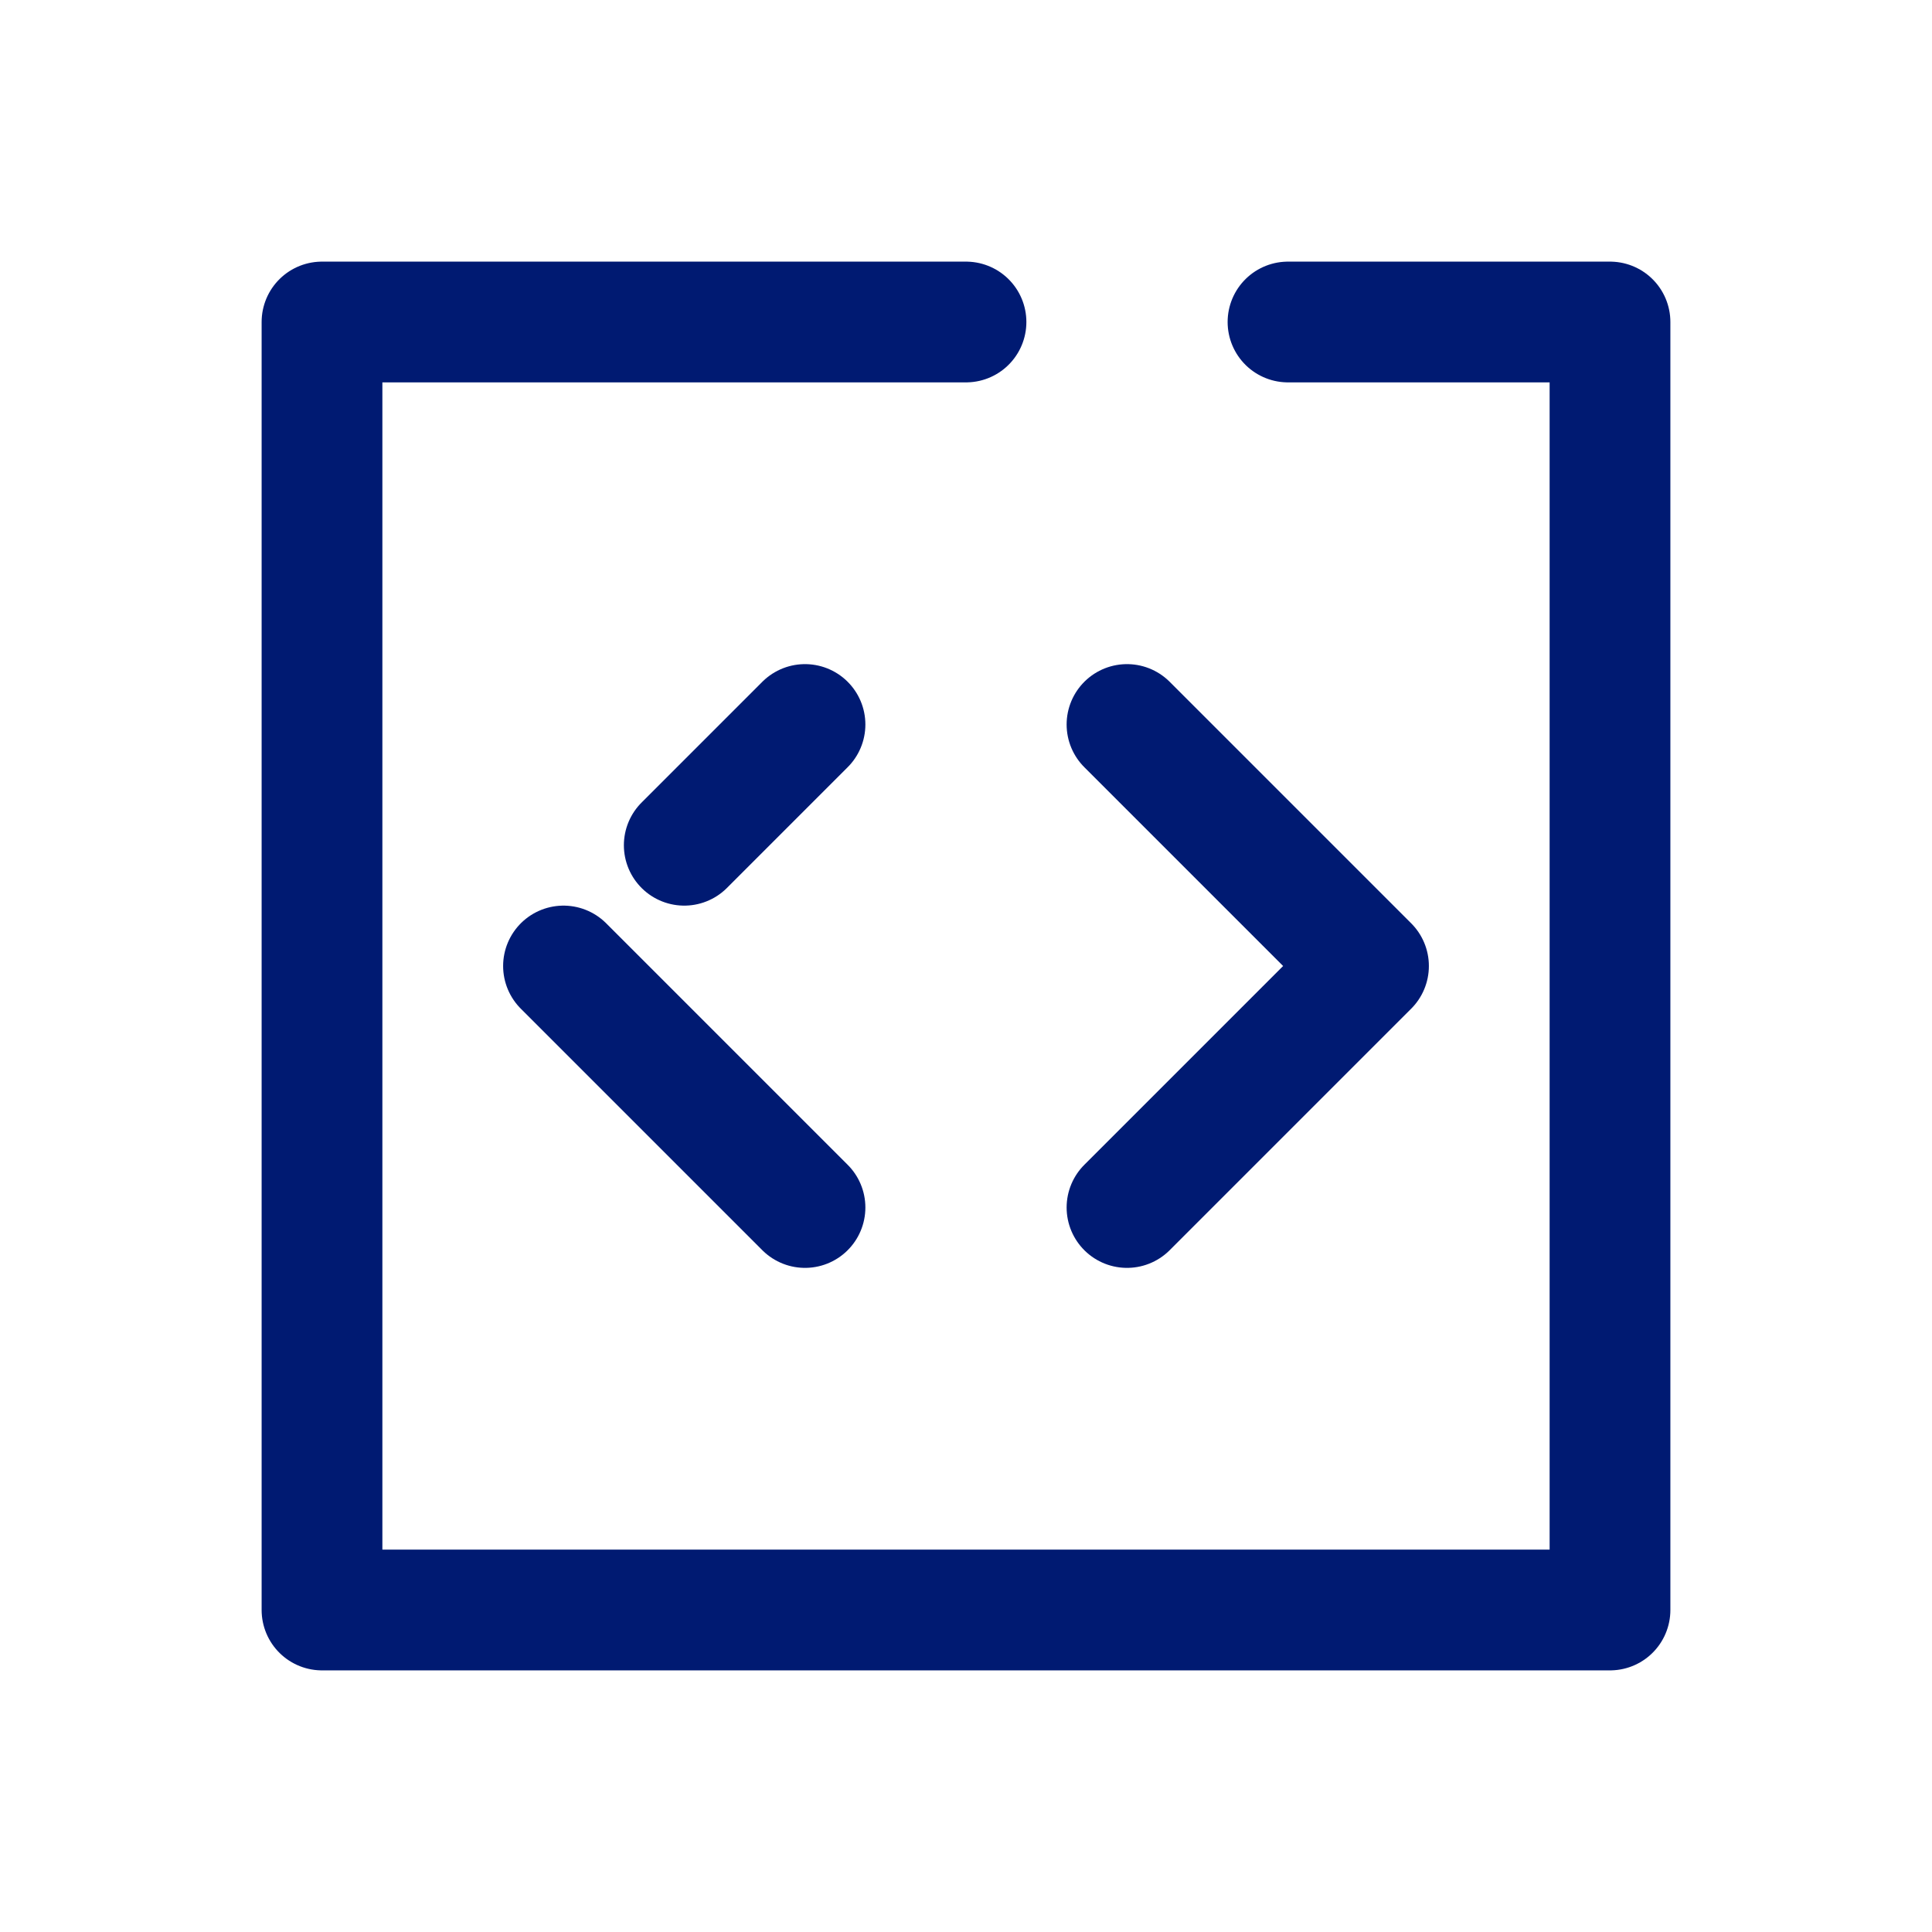
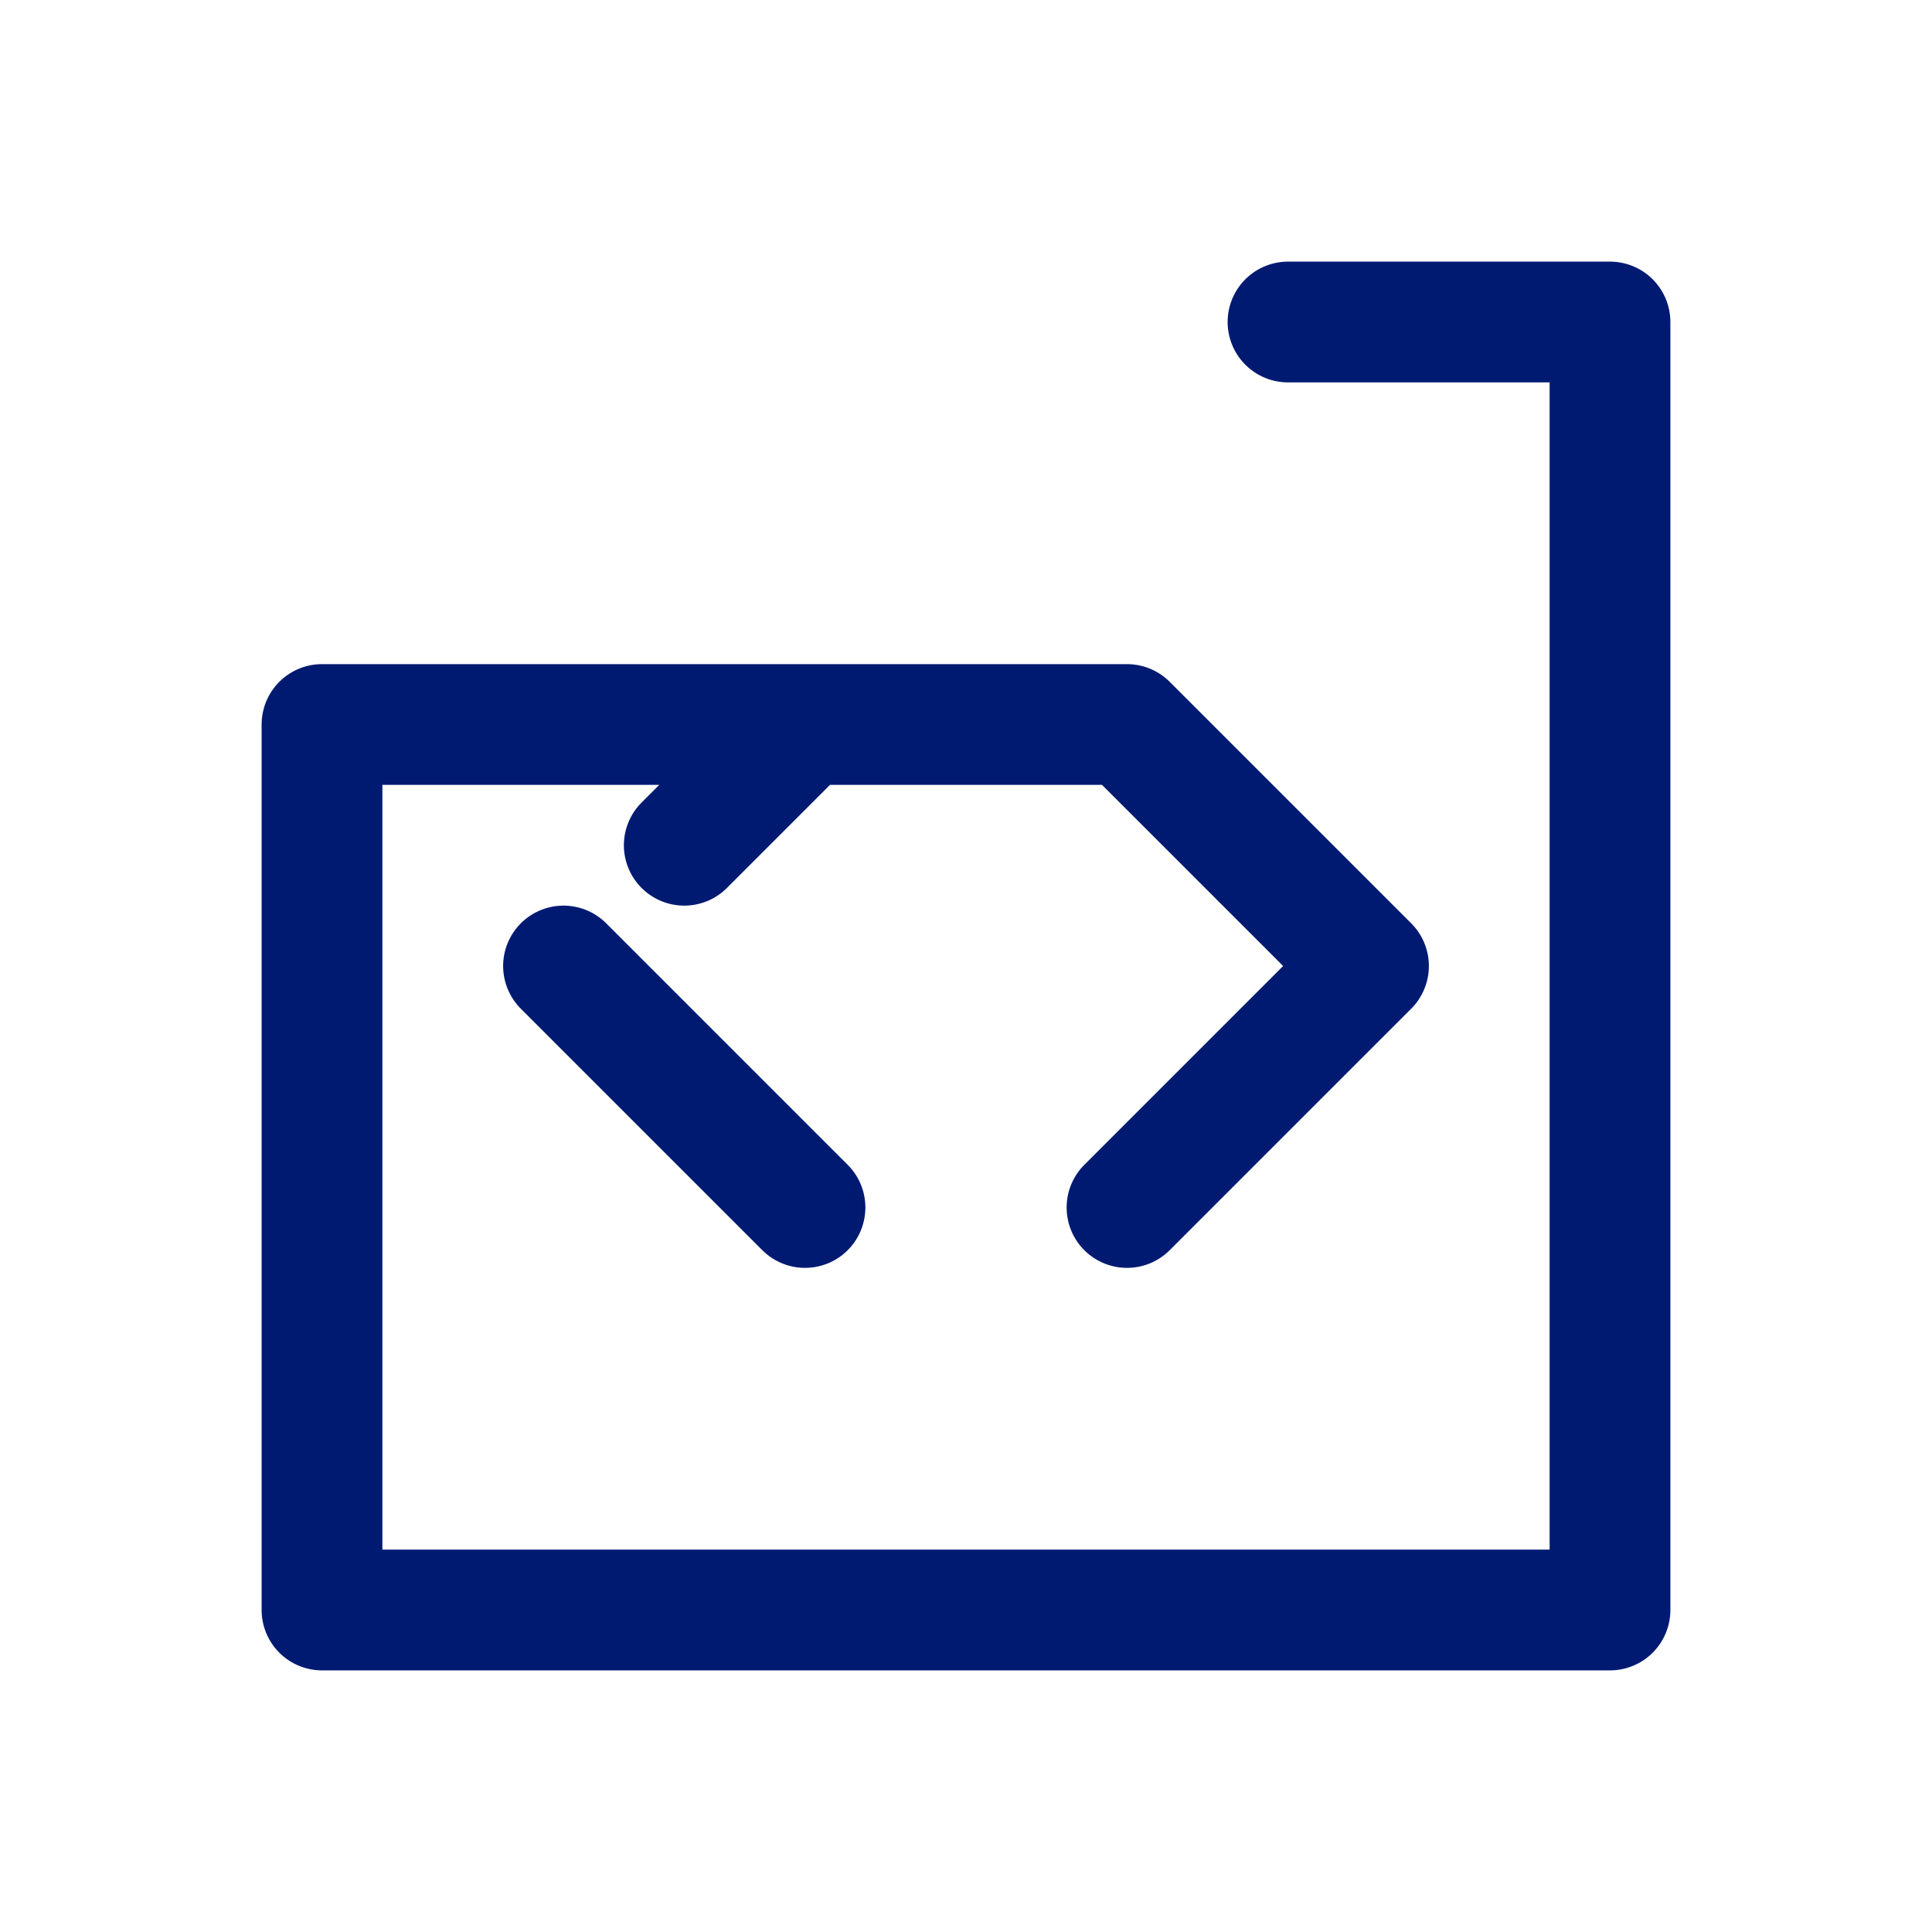
<svg xmlns="http://www.w3.org/2000/svg" width="800px" height="800px" viewBox="0 0 24 24" fill="none">
-   <path d="M10 9L8.5 10.5M7 12L10 15M14 15L17 12L14 9M12 4H4V20H20V4H16" stroke="#001A72" stroke-width="1.5" stroke-linecap="round" stroke-linejoin="round" />
+   <path d="M10 9L8.5 10.5M7 12L10 15M14 15L17 12L14 9H4V20H20V4H16" stroke="#001A72" stroke-width="1.5" stroke-linecap="round" stroke-linejoin="round" />
</svg>